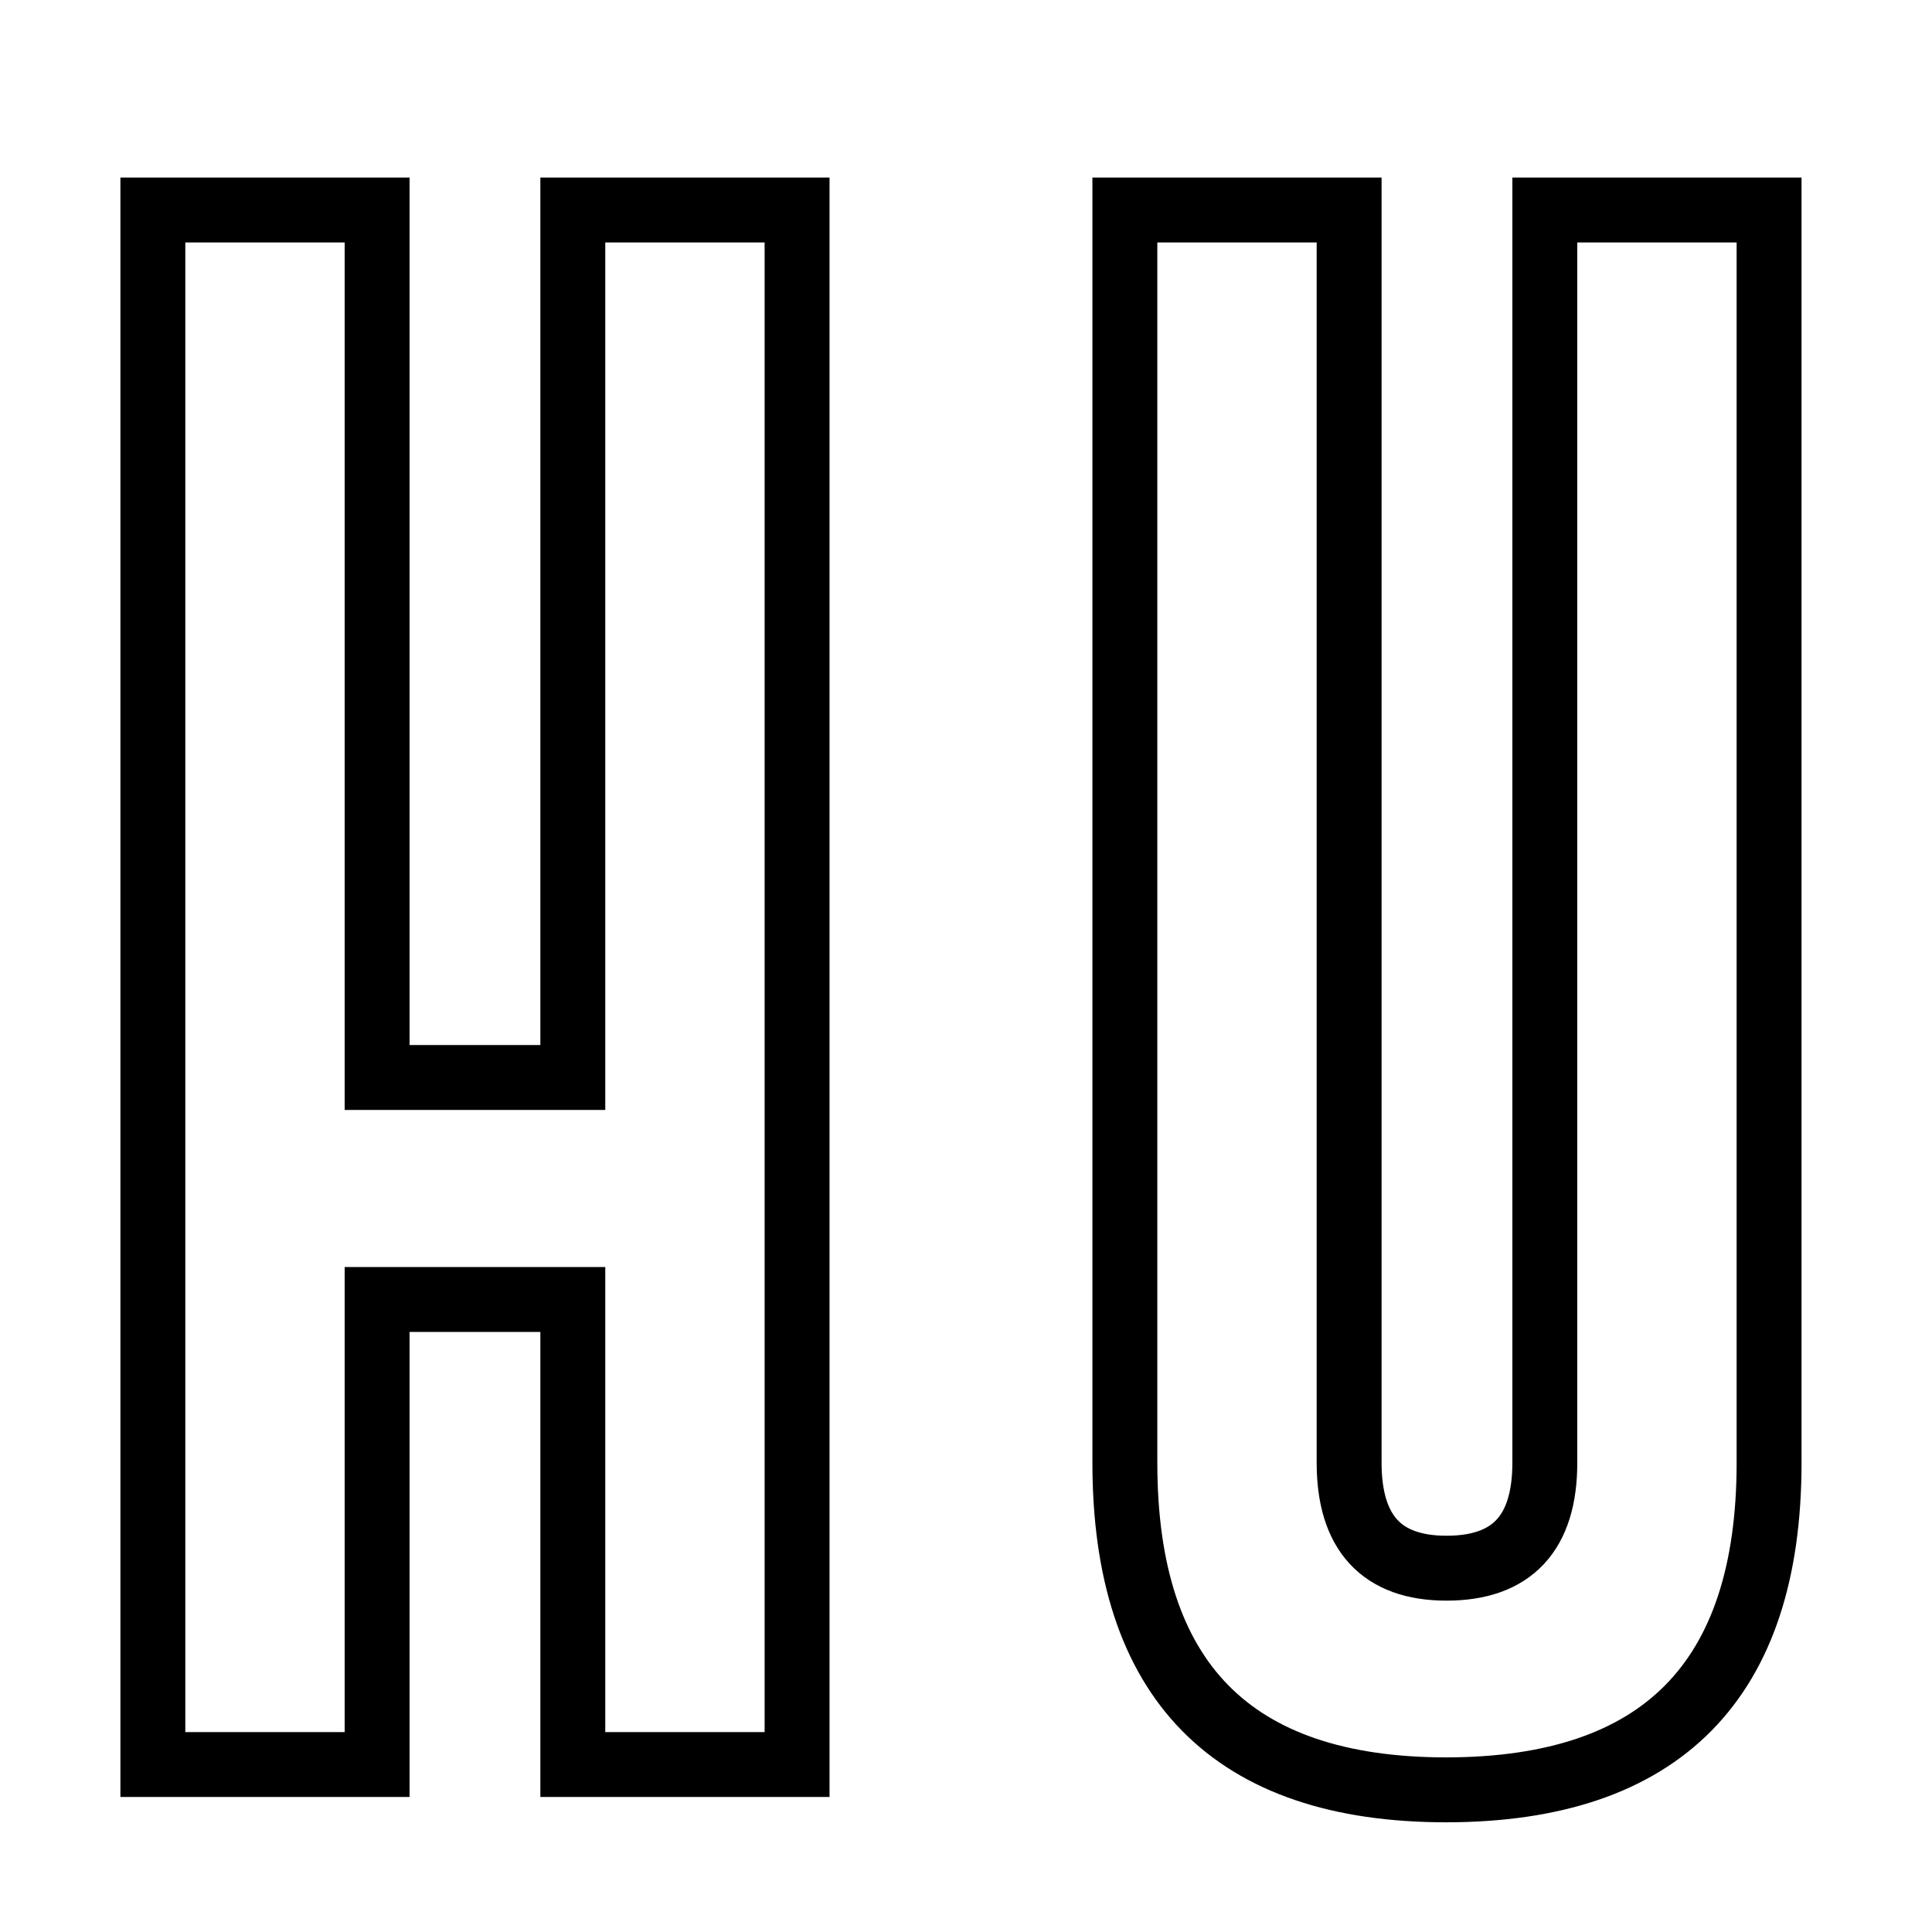
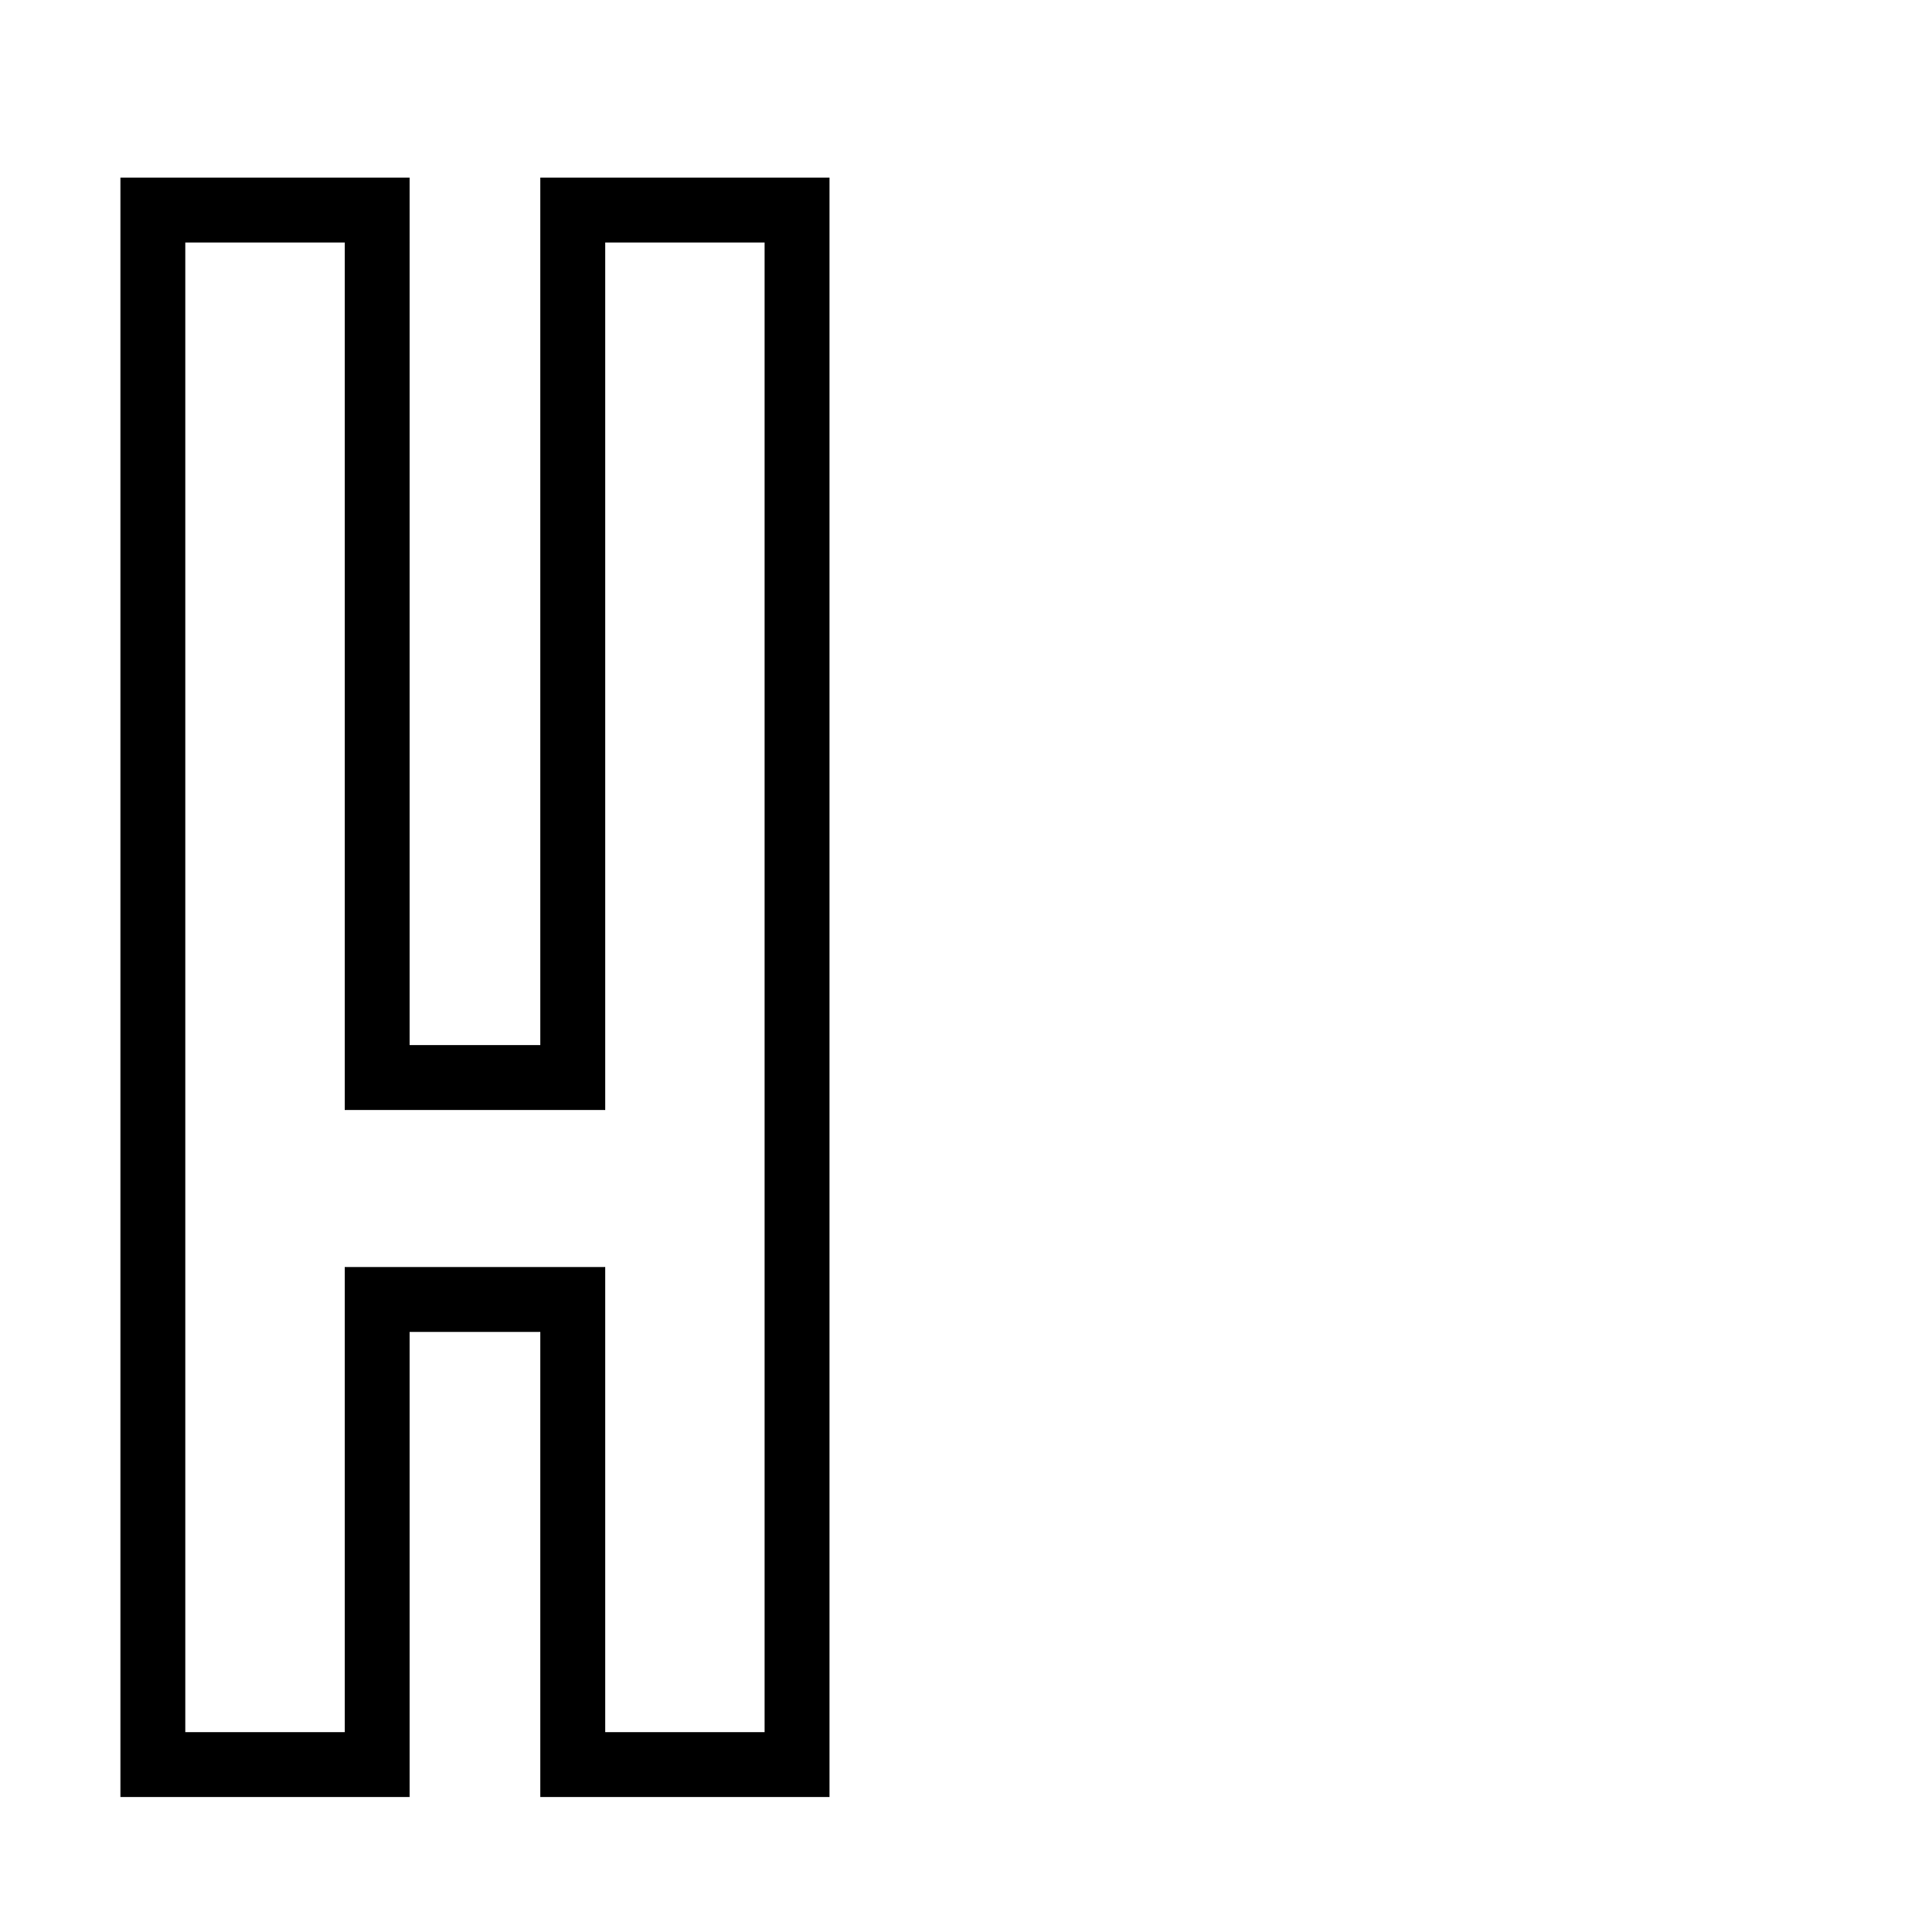
<svg xmlns="http://www.w3.org/2000/svg" version="1.1" id="Capa_1" x="0px" y="0px" viewBox="0 0 595.3 595.3" style="enable-background:new 0 0 595.3 595.3;" xml:space="preserve">
  <style type="text/css">
	.st0{fill:none;stroke:#000000;stroke-width:20;stroke-miterlimit:10;}
</style>
  <g>
    <path class="st0" d="M47.1,64.7h69.1V332h60.3V64.7h69.1v479h-69.1V400.4h-60.3v143.3H47.1V64.7z" />
-     <path class="st0" d="M545.1,450.7c0,67.1-33.1,100.7-99.4,100.8c-66.1,0-99.1-33.6-99.1-100.8v-386h69.1v386   c0,21.6,10,32.5,30,32.5c20.2,0,30.3-10.8,30.3-32.5v-386h69.1V450.7z" />
  </g>
</svg>